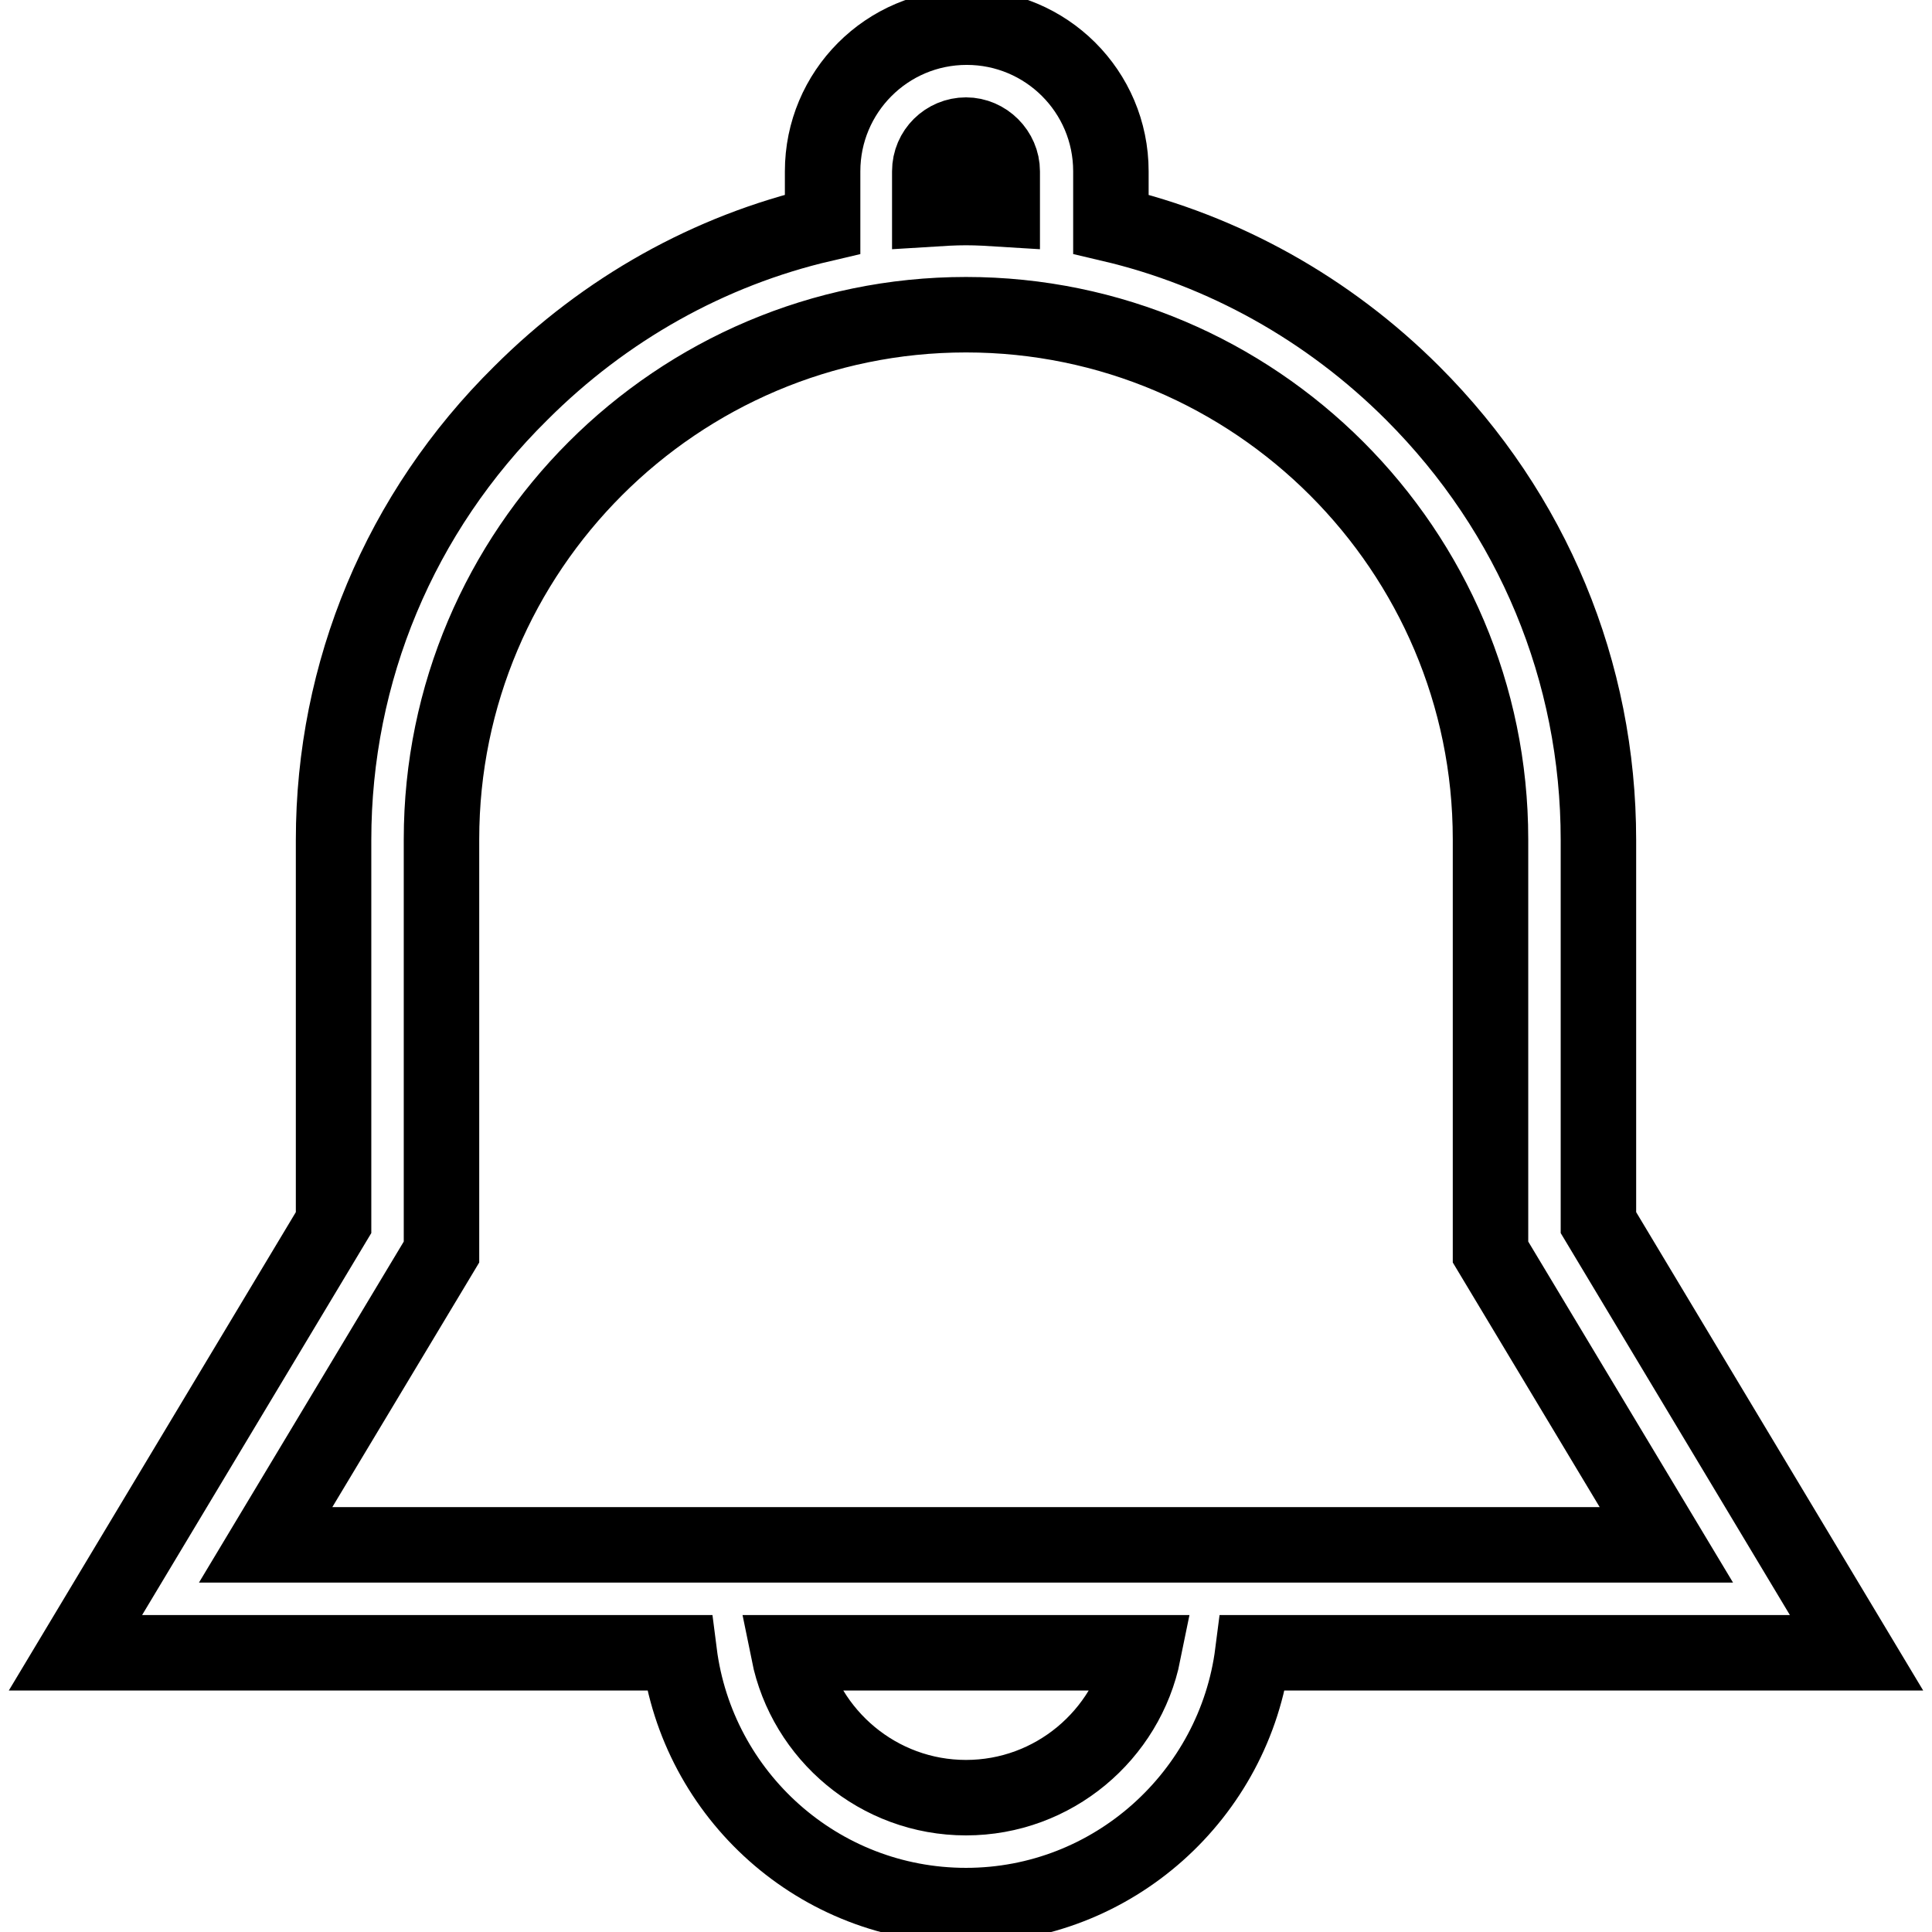
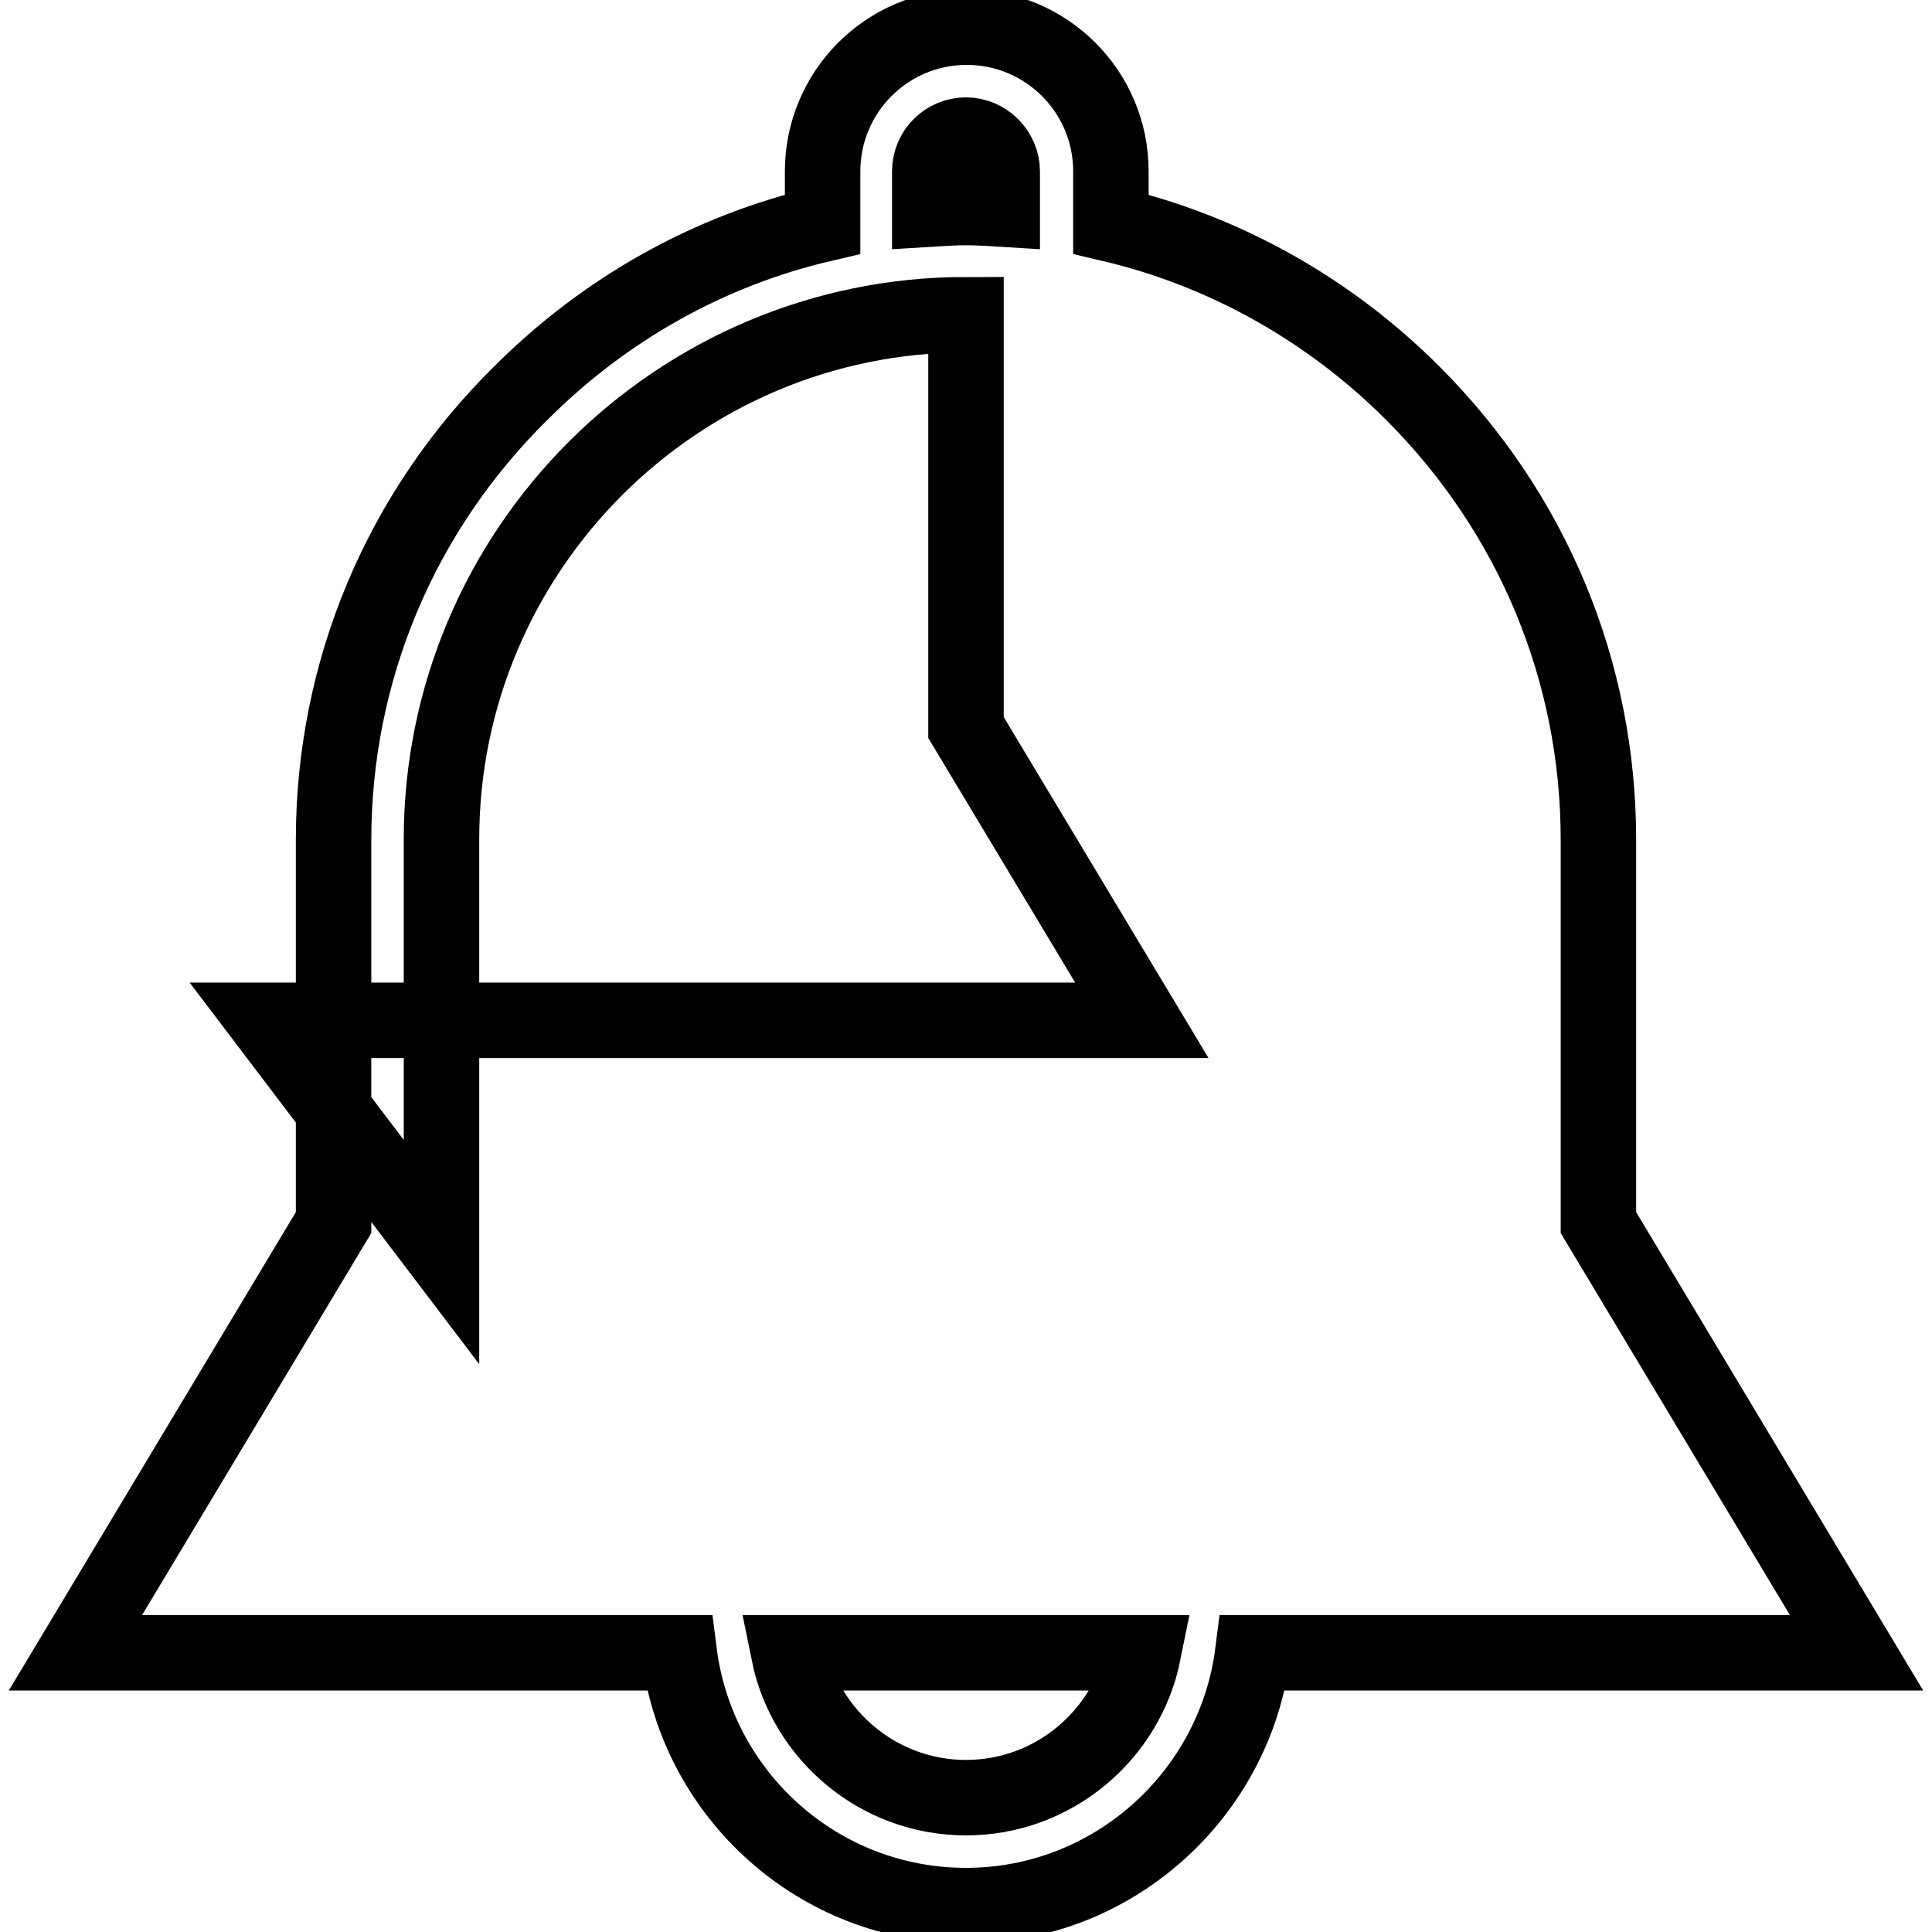
<svg xmlns="http://www.w3.org/2000/svg" version="1.1" x="0px" y="0px" viewBox="0 0 256 256" enable-background="new 0 0 256 256" xml:space="preserve">
  <g>
-     <path stroke-width="10" fill-opacity="0" stroke="#000000" d="M246,219l-34.2-57v-50.7c0-22.3-8.7-43.3-24.6-59.2c-11.2-11.2-25.1-18.9-40-22.4v-7 c0-10.6-8.6-19.1-19.1-19.1c-10.6,0-19.1,8.6-19.1,19.1v7c-15,3.5-28.8,11.2-40,22.4C53,67.9,44.2,89,44.2,111.3v50.7L10,219h80 c2.4,18.9,18.5,33.5,38,33.5c19.5,0,35.6-14.7,38-33.5H246z M123.2,22.7c0-2.7,2.2-4.8,4.8-4.8s4.8,2.2,4.8,4.8v5 c-1.6-0.1-3.2-0.2-4.8-0.2s-3.2,0.1-4.8,0.2V22.7z M58.5,165.9v-54.7c0-38.3,31.2-69.5,69.5-69.5c38.3,0,69.5,31.2,69.5,69.5v54.7 l23.3,38.8H35.2L58.5,165.9z M128,238.2c-11.6,0-21.3-8.3-23.5-19.2h47C149.3,229.9,139.6,238.2,128,238.2z" />
+     <path stroke-width="10" fill-opacity="0" stroke="#000000" d="M246,219l-34.2-57v-50.7c0-22.3-8.7-43.3-24.6-59.2c-11.2-11.2-25.1-18.9-40-22.4v-7 c0-10.6-8.6-19.1-19.1-19.1c-10.6,0-19.1,8.6-19.1,19.1v7c-15,3.5-28.8,11.2-40,22.4C53,67.9,44.2,89,44.2,111.3v50.7L10,219h80 c2.4,18.9,18.5,33.5,38,33.5c19.5,0,35.6-14.7,38-33.5H246z M123.2,22.7c0-2.7,2.2-4.8,4.8-4.8s4.8,2.2,4.8,4.8v5 c-1.6-0.1-3.2-0.2-4.8-0.2s-3.2,0.1-4.8,0.2V22.7z M58.5,165.9v-54.7c0-38.3,31.2-69.5,69.5-69.5v54.7 l23.3,38.8H35.2L58.5,165.9z M128,238.2c-11.6,0-21.3-8.3-23.5-19.2h47C149.3,229.9,139.6,238.2,128,238.2z" />
  </g>
</svg>